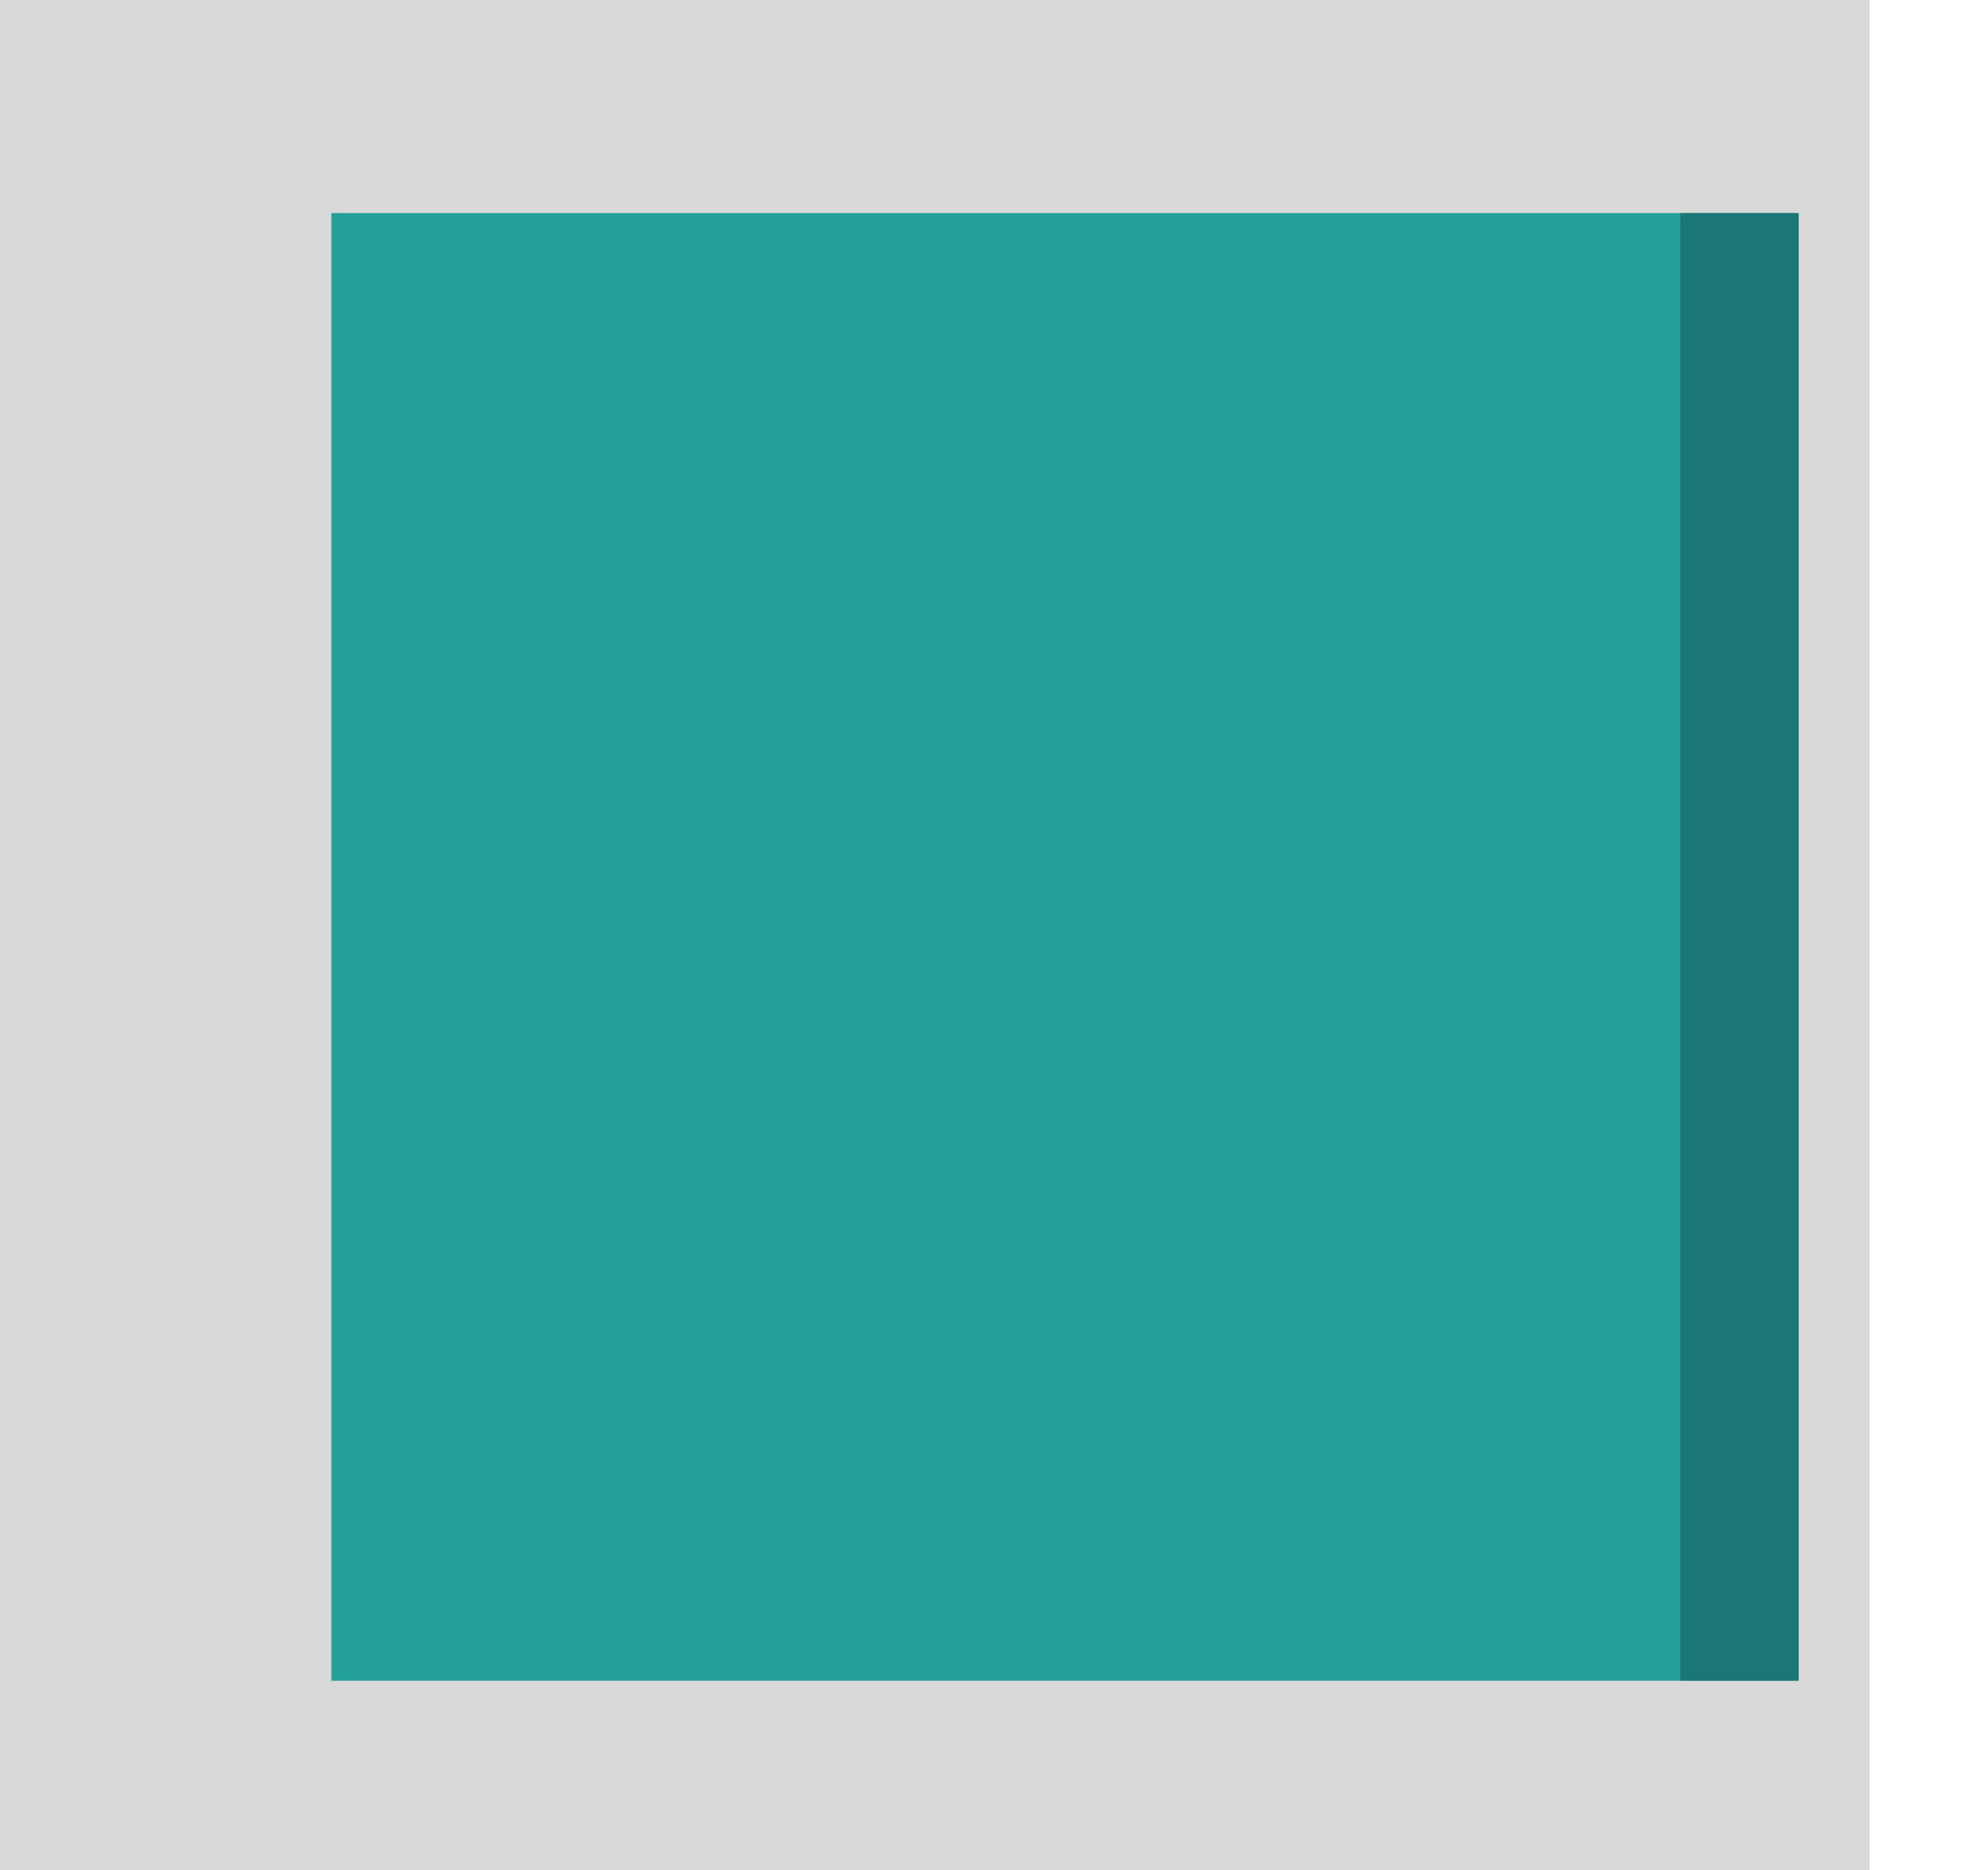
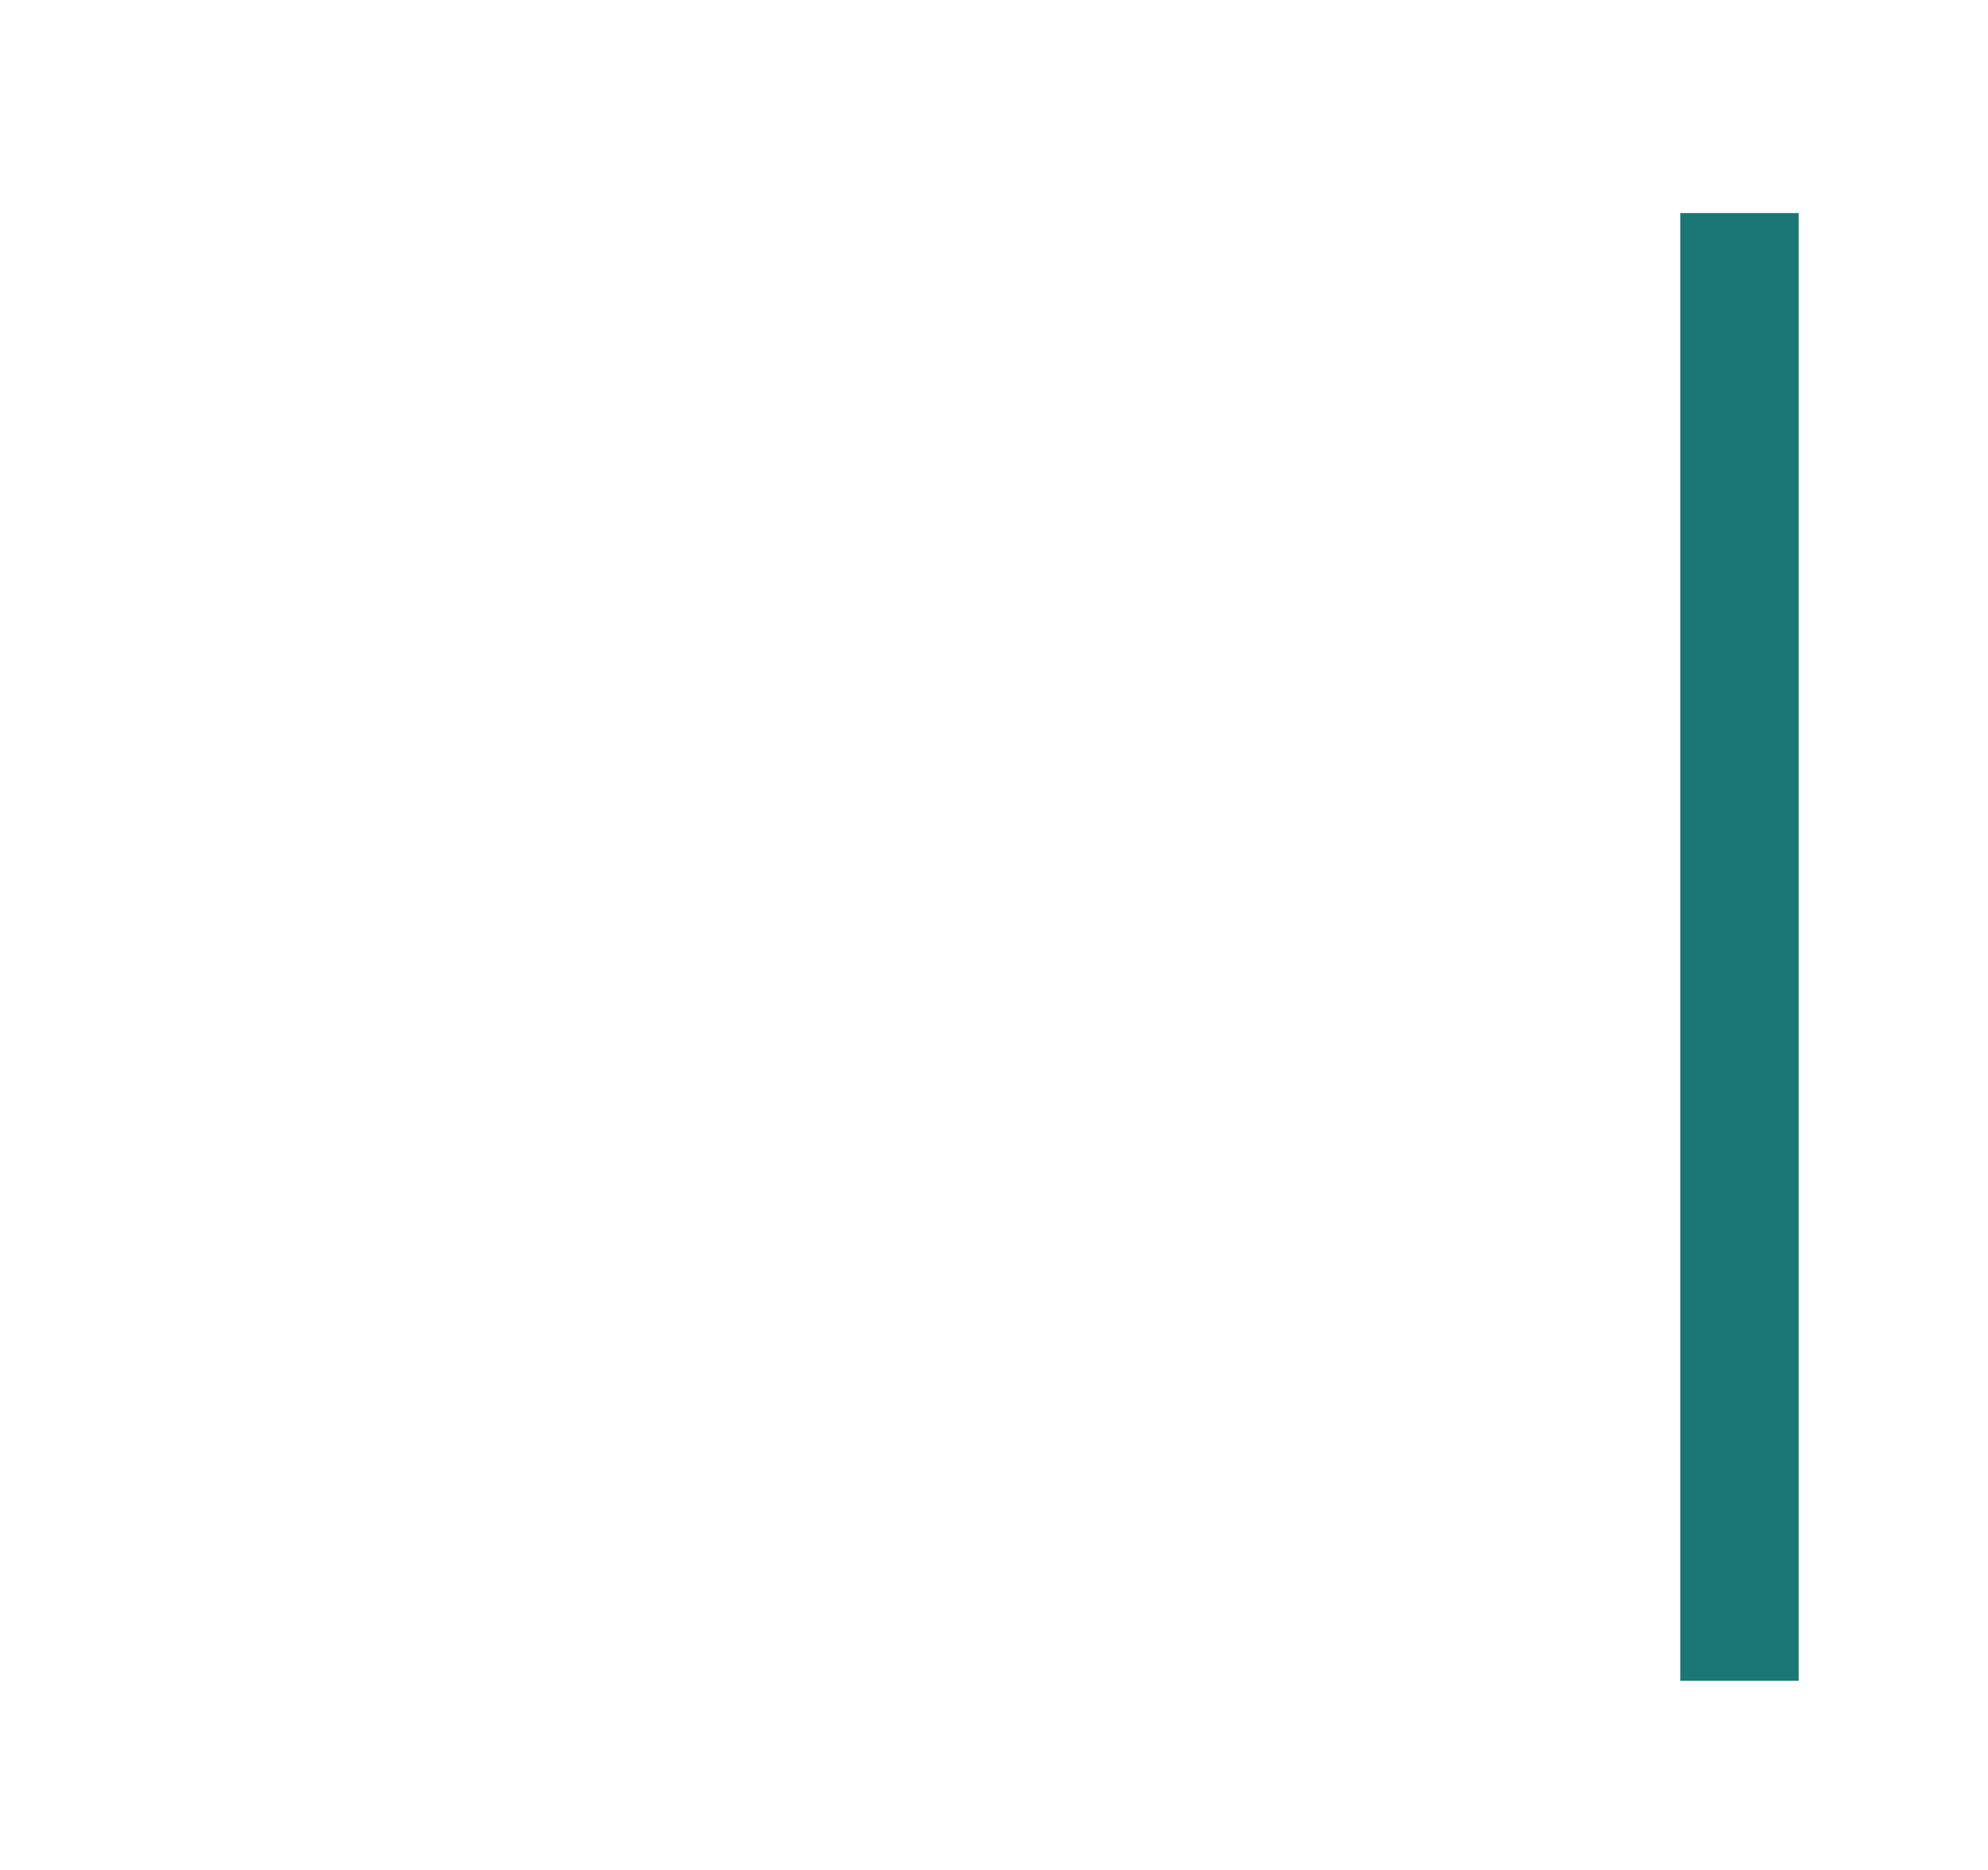
<svg xmlns="http://www.w3.org/2000/svg" width="84" height="79" viewBox="0 0 84 79" fill="none">
  <g filter="url(#filter0_d_1913_671)">
-     <rect x="5" width="79" height="79" fill="#D9D9D9" />
-   </g>
-   <rect x="14" y="9" width="62" height="62" fill="#249F9C" />
+     </g>
  <rect x="71" y="9" width="5" height="62" fill="#1B7775" />
  <defs>
    <filter id="filter0_d_1913_671" x="0" y="0" width="84" height="79" filterUnits="userSpaceOnUse" color-interpolation-filters="sRGB">
      <feFlood flood-opacity="0" result="BackgroundImageFix" />
      <feColorMatrix in="SourceAlpha" type="matrix" values="0 0 0 0 0 0 0 0 0 0 0 0 0 0 0 0 0 0 127 0" result="hardAlpha" />
      <feOffset dx="-5" />
      <feComposite in2="hardAlpha" operator="out" />
      <feColorMatrix type="matrix" values="0 0 0 0 0 0 0 0 0 0 0 0 0 0 0 0 0 0 0.25 0" />
      <feBlend mode="normal" in2="BackgroundImageFix" result="effect1_dropShadow_1913_671" />
      <feBlend mode="normal" in="SourceGraphic" in2="effect1_dropShadow_1913_671" result="shape" />
    </filter>
  </defs>
</svg>